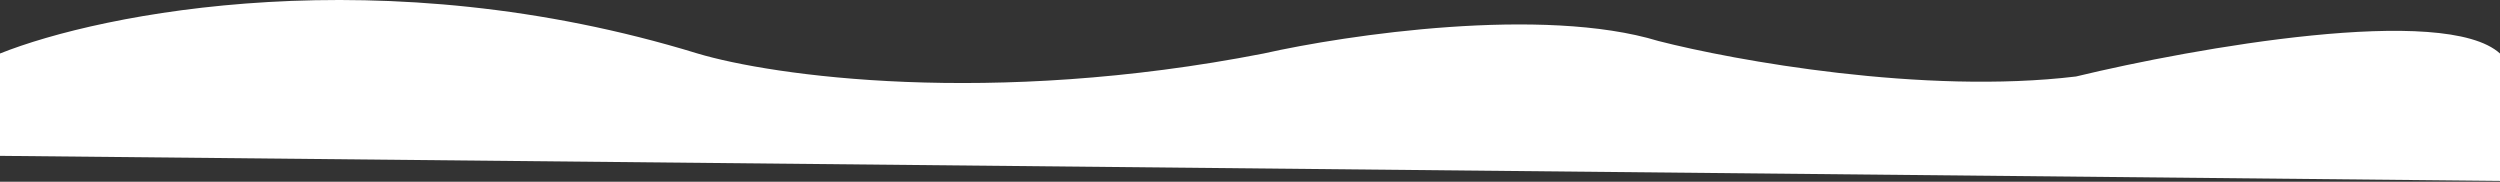
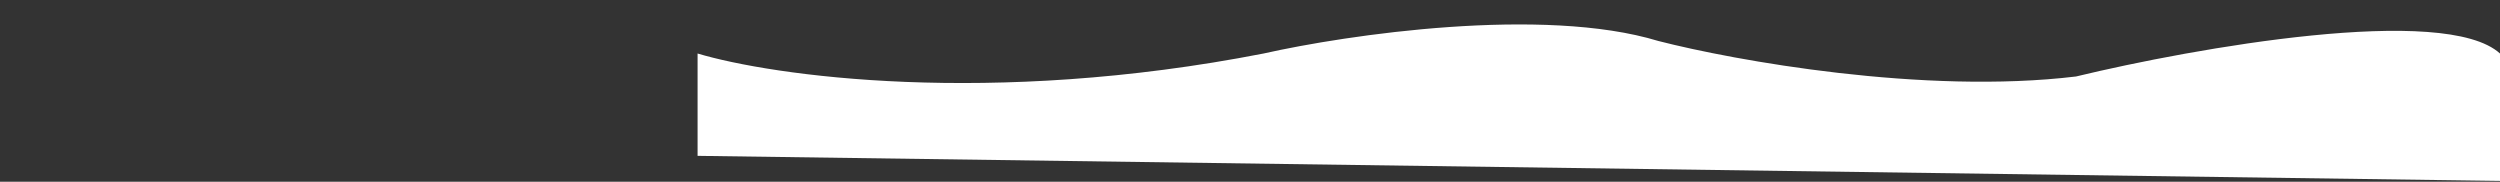
<svg xmlns="http://www.w3.org/2000/svg" width="1197" height="87" viewBox="0 0 1197 87" fill="none">
  <rect x="0" y="0" width="1197" height="87" fill="#333333" stroke="none" />
-   <path d="M334 25.62C182.8 -20.78 48.333 6.287 0 25.62V74.62L1197 86.62V25.62C1170.6 1.62 1050.67 22.953 994 36.62C921.2 45.419 830.333 28.953 794 19.62C738.8 2.82 645 16.62 605 25.62C473.8 51.22 369.667 36.287 334 25.62Z" fill="white" />
+   <path d="M334 25.62V74.62L1197 86.62V25.62C1170.6 1.62 1050.67 22.953 994 36.62C921.2 45.419 830.333 28.953 794 19.62C738.8 2.82 645 16.62 605 25.62C473.8 51.22 369.667 36.287 334 25.62Z" fill="white" />
</svg>